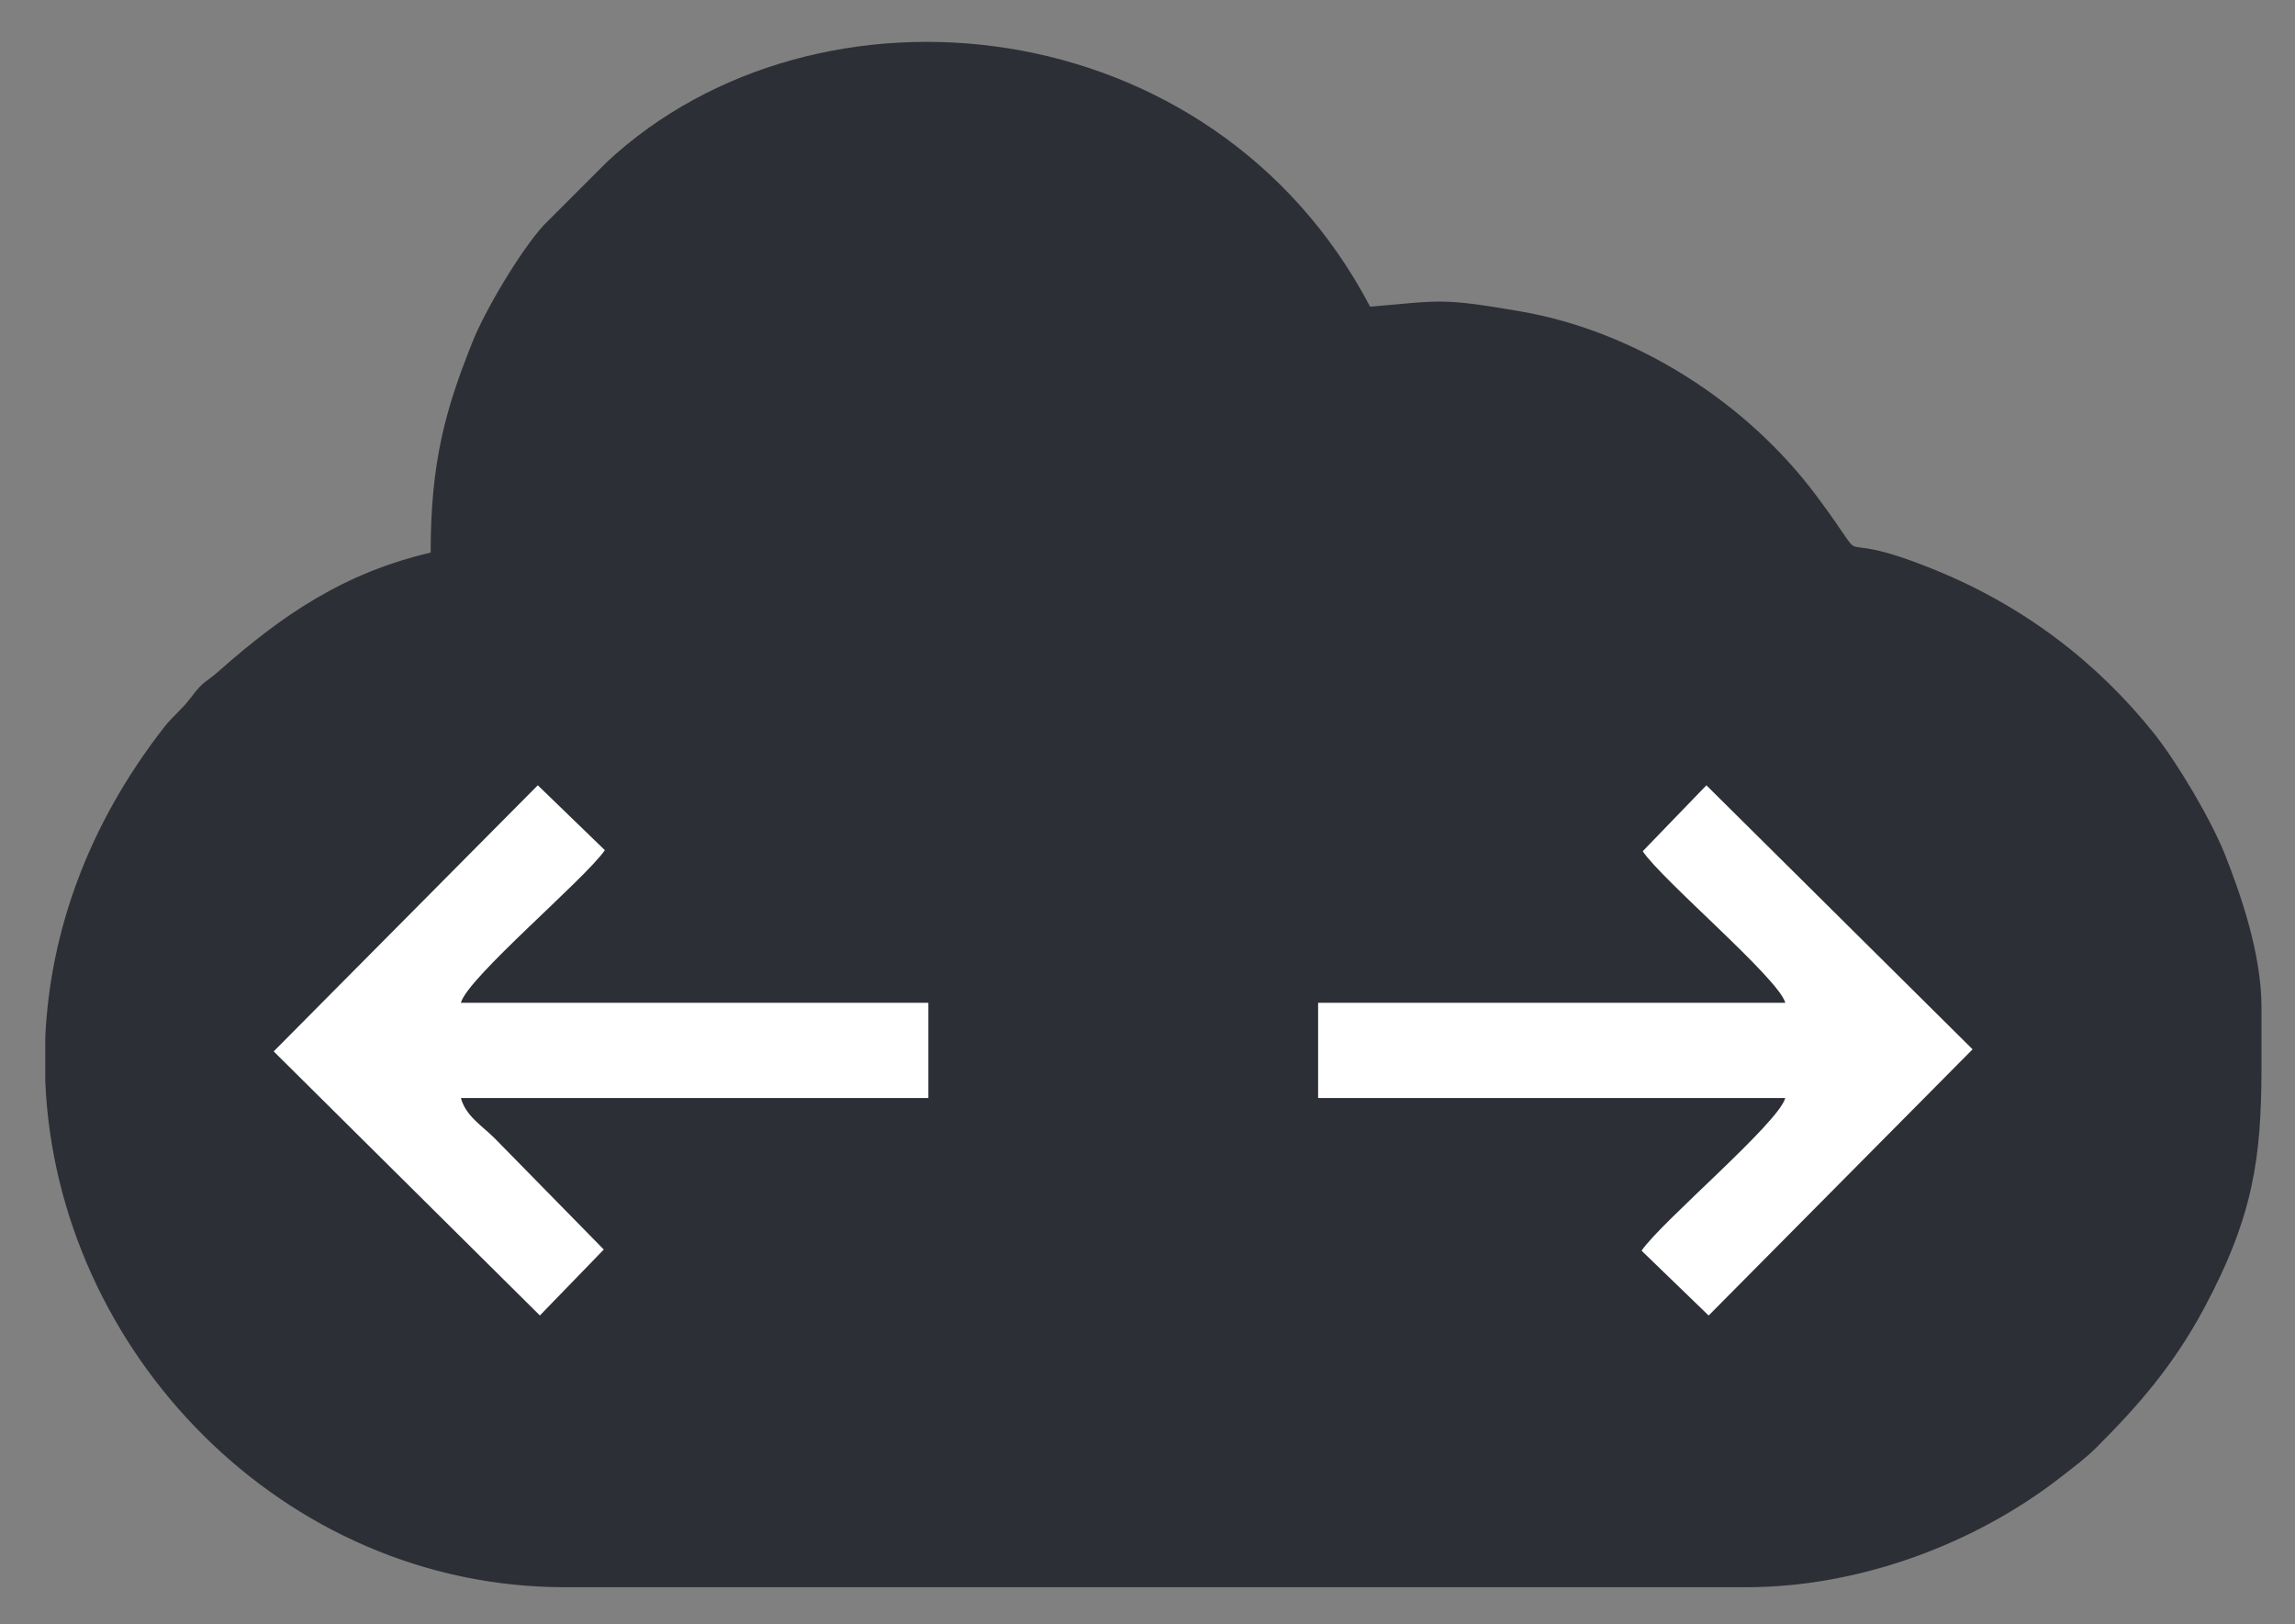
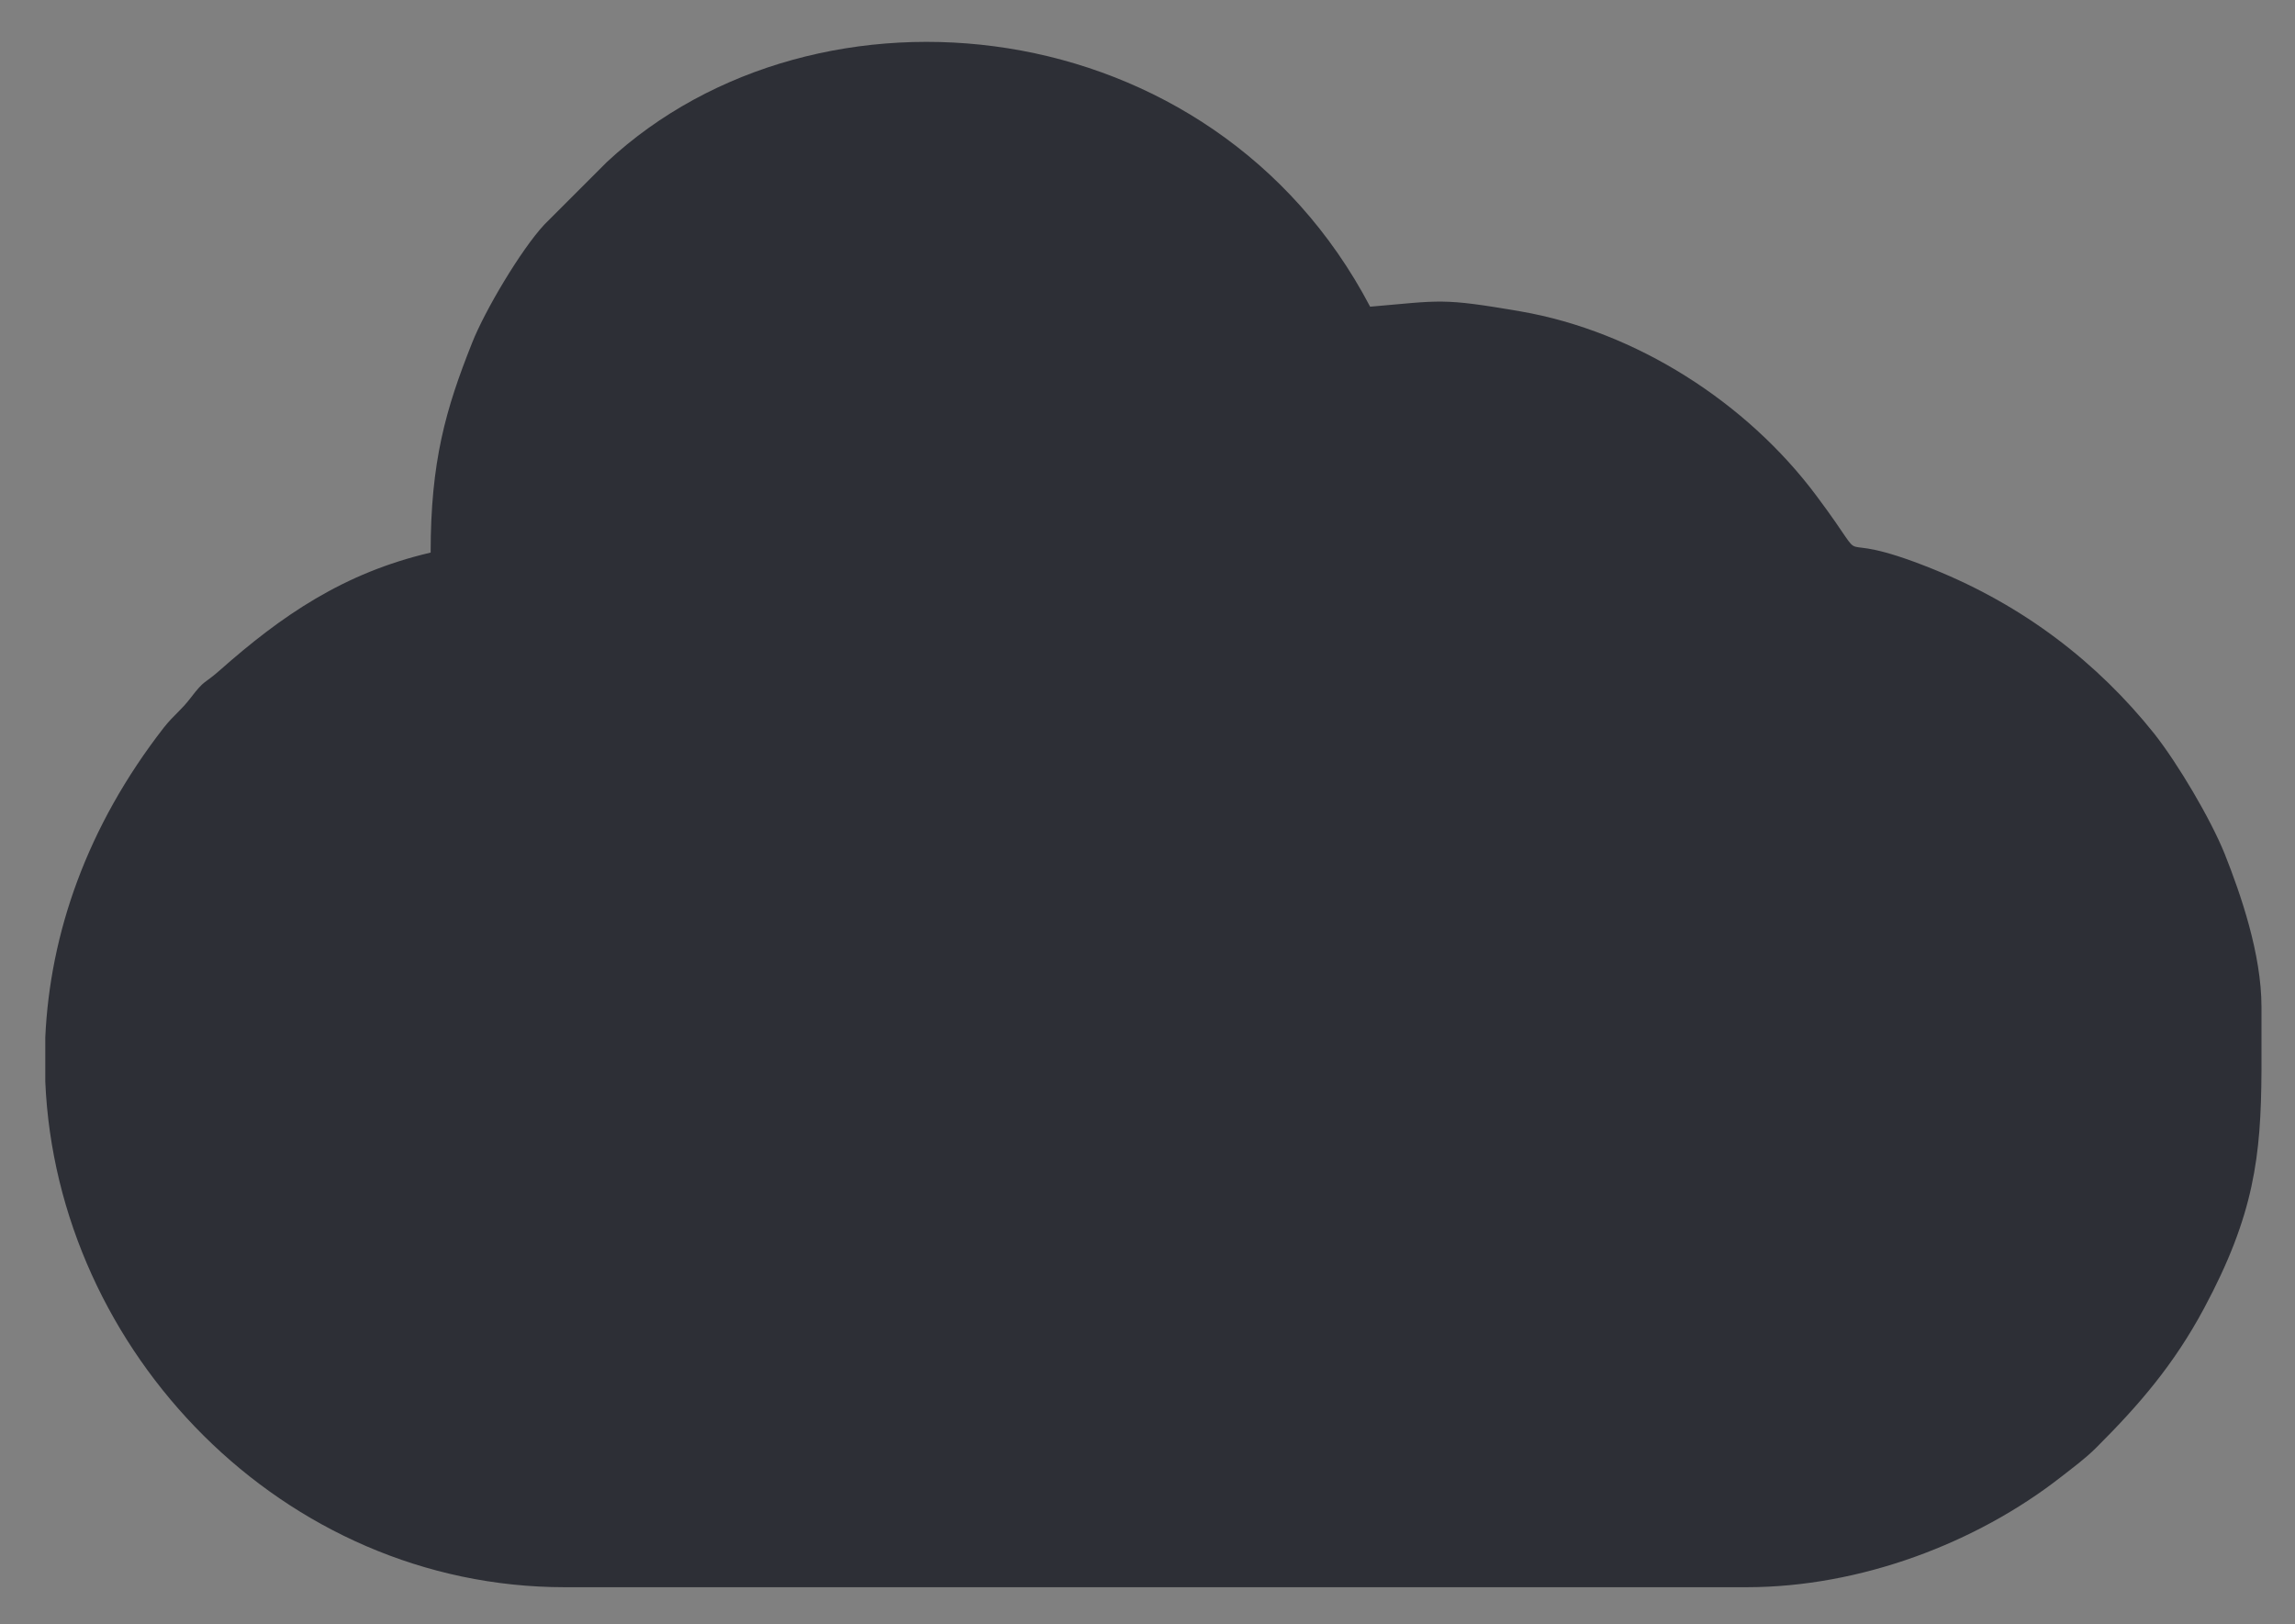
<svg xmlns="http://www.w3.org/2000/svg" version="1.0" id="Слой_1" x="0px" y="0px" width="57.316px" height="40.568px" viewBox="0 0 57.316 40.568" enable-background="new 0 0 57.316 40.568" xml:space="preserve">
  <rect x="0" y="0" width="57.316" height="40.568" fill="#808080" stroke="none" />
  <path fill="#2D2F36" d="M56.479,25.149v1.605c-0.013,2.118-0.179,3.581-1.438,5.926c-0.752,1.401-1.617,2.404-2.689,3.473  c-0.271,0.271-0.564,0.485-0.887,0.737c-2.109,1.646-5.001,2.748-7.848,2.748H14.105c-7.04,0-12.686-5.884-12.974-12.626v-1.107  c0.118-2.585,1.032-5.256,2.963-7.738c0.248-0.313,0.423-0.419,0.666-0.737c0.362-0.475,0.331-0.338,0.724-0.686  c1.545-1.367,3.094-2.437,5.271-2.944c0-2.275,0.376-3.583,1.034-5.234c0.316-0.806,1.224-2.332,1.803-2.955l1.568-1.568  c5.24-4.876,15.112-3.895,19.058,3.616c1.786-0.154,1.778-0.222,3.749,0.116c2.897,0.5,5.662,2.28,7.396,4.605  c1.581,2.111,0.046,0.673,2.922,1.836c2.268,0.916,4.099,2.334,5.513,4.103c0.598,0.759,1.406,2.126,1.76,3  C55.959,22.327,56.479,23.824,56.479,25.149" />
-   <path fill="#FFFFFF" d="M41.026,21.258l1.59-1.646l6.648,6.593l-6.592,6.648l-1.675-1.619c0.498-0.729,3.423-3.188,3.589-3.813  H32.919v-2.378h11.668C44.425,24.438,41.502,21.975,41.026,21.258" />
-   <path fill="#FFFFFF" d="M11.51,25.043h11.675v2.378H11.51c0.124,0.453,0.526,0.689,0.84,1.002l2.729,2.782l-1.596,1.647  l-6.648-6.595l6.596-6.646l1.675,1.621C14.604,21.959,11.677,24.415,11.51,25.043" />
</svg>